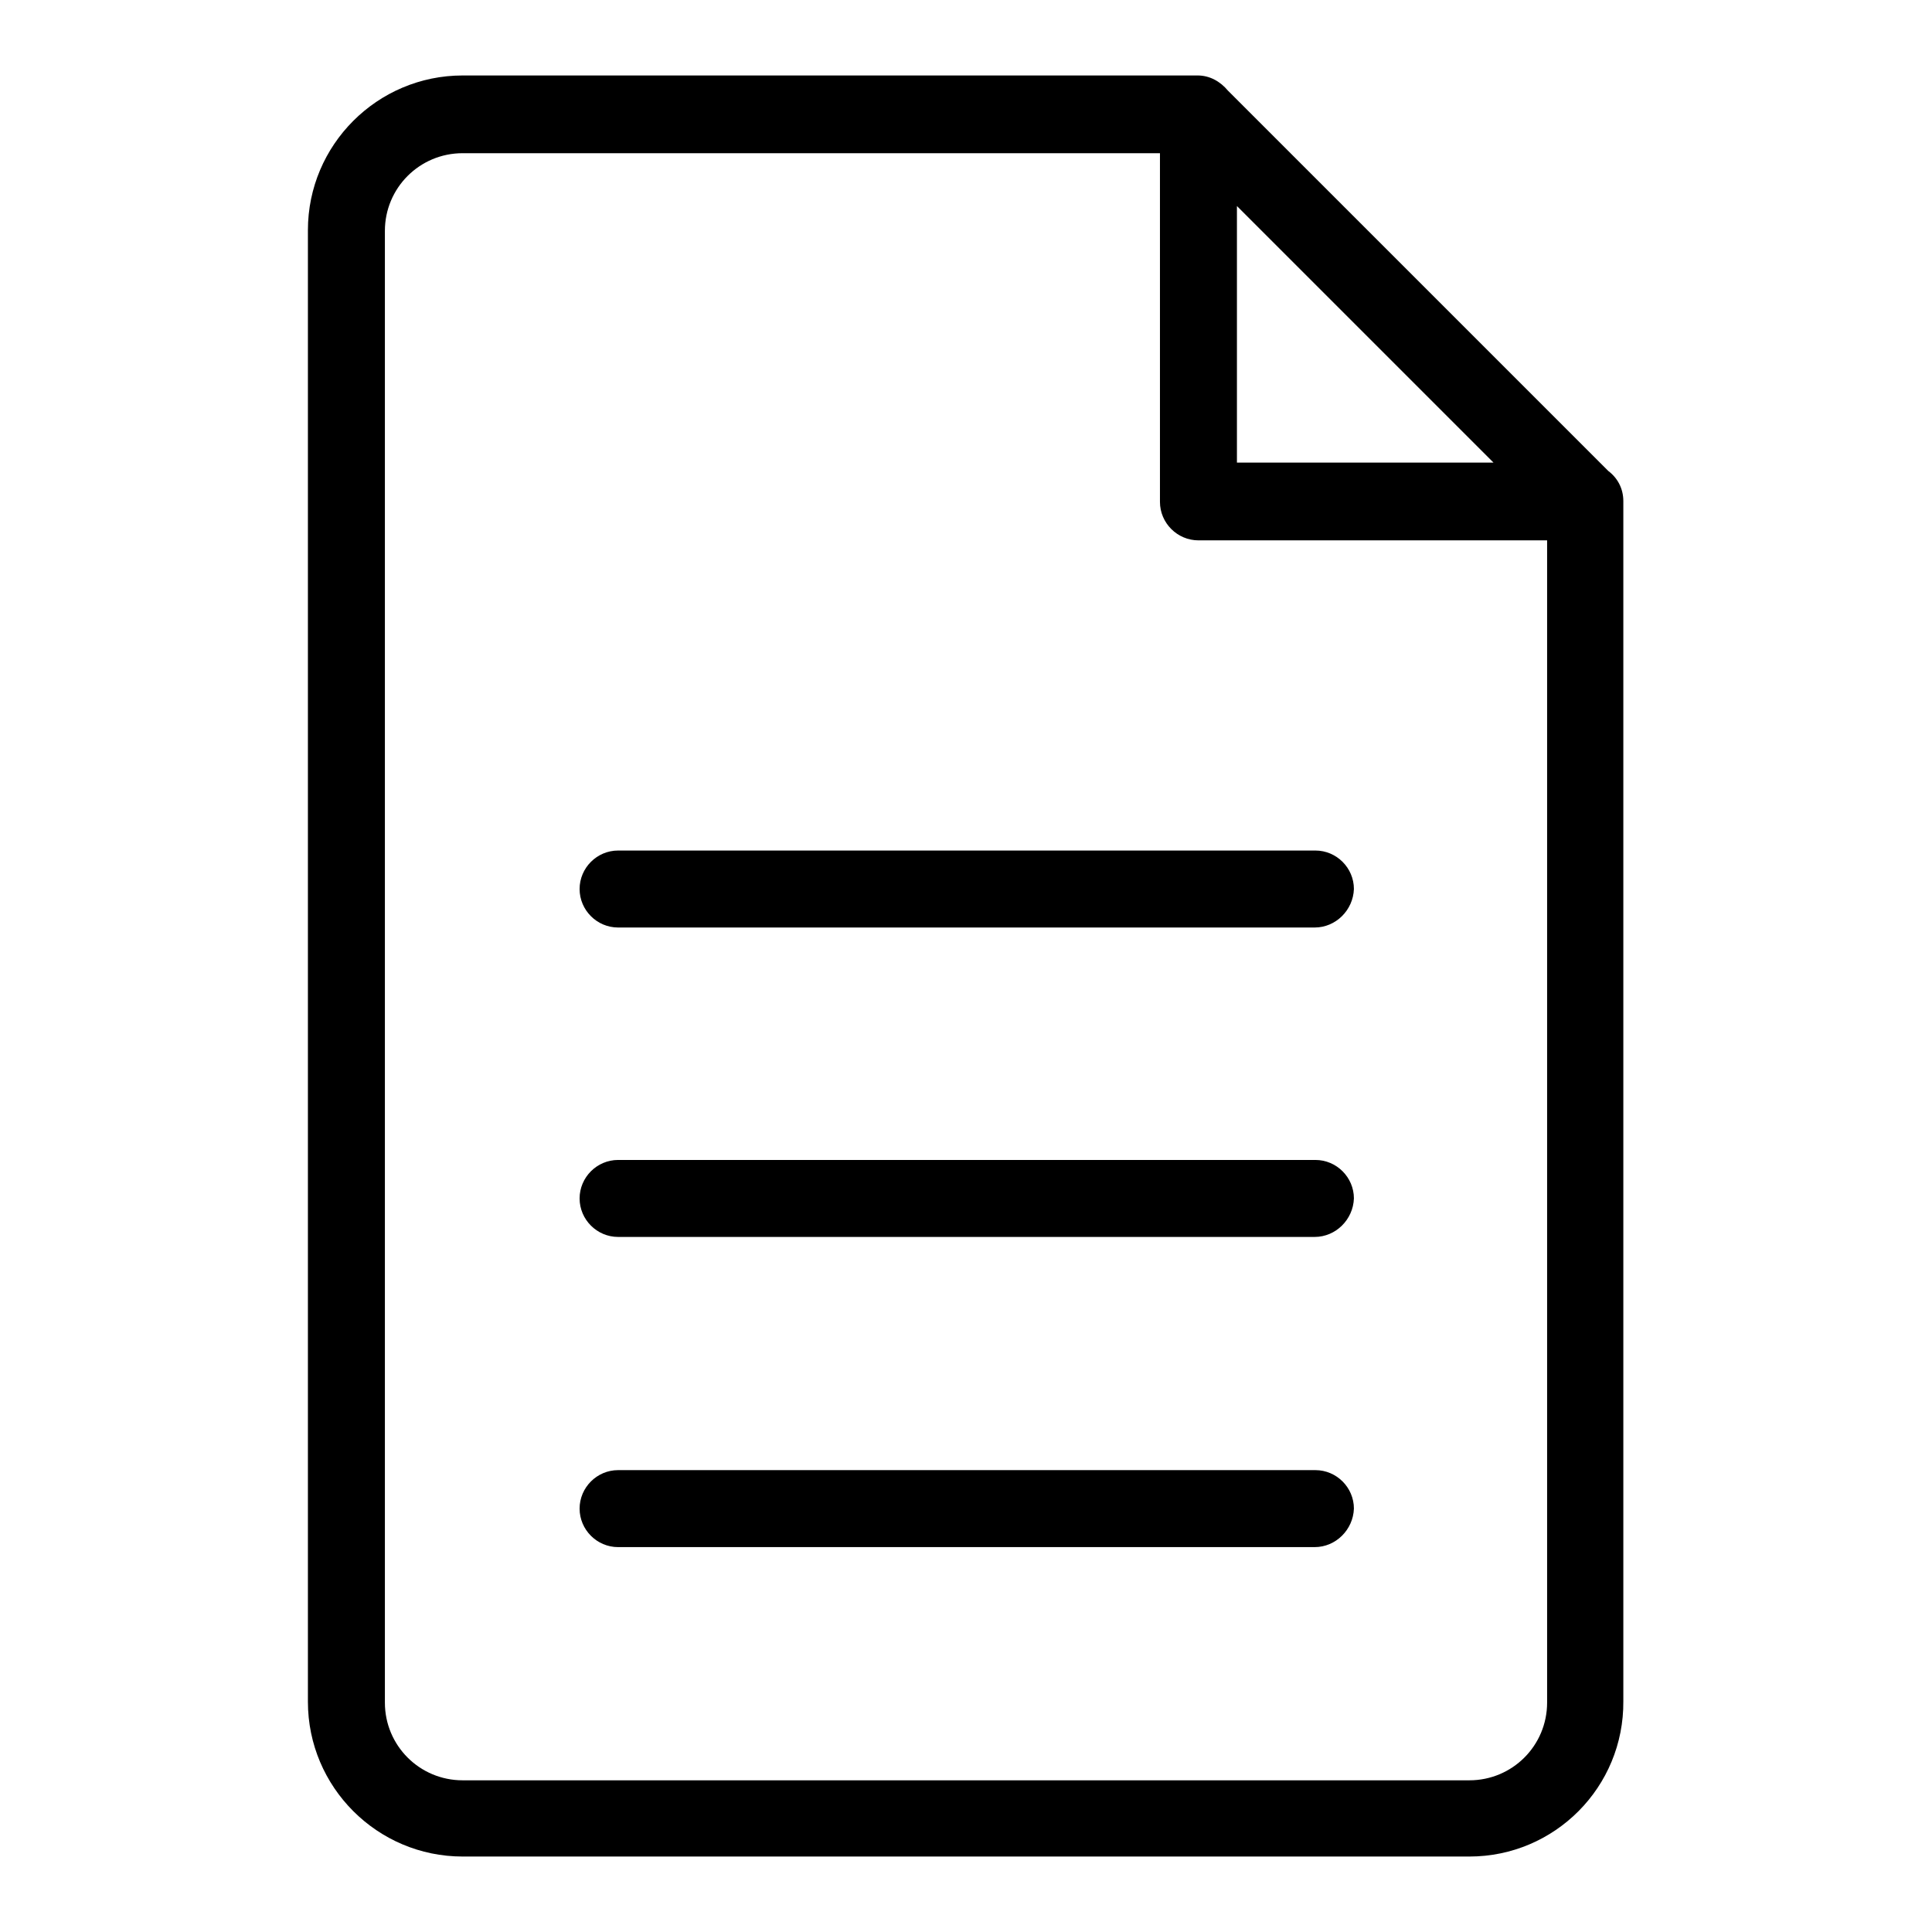
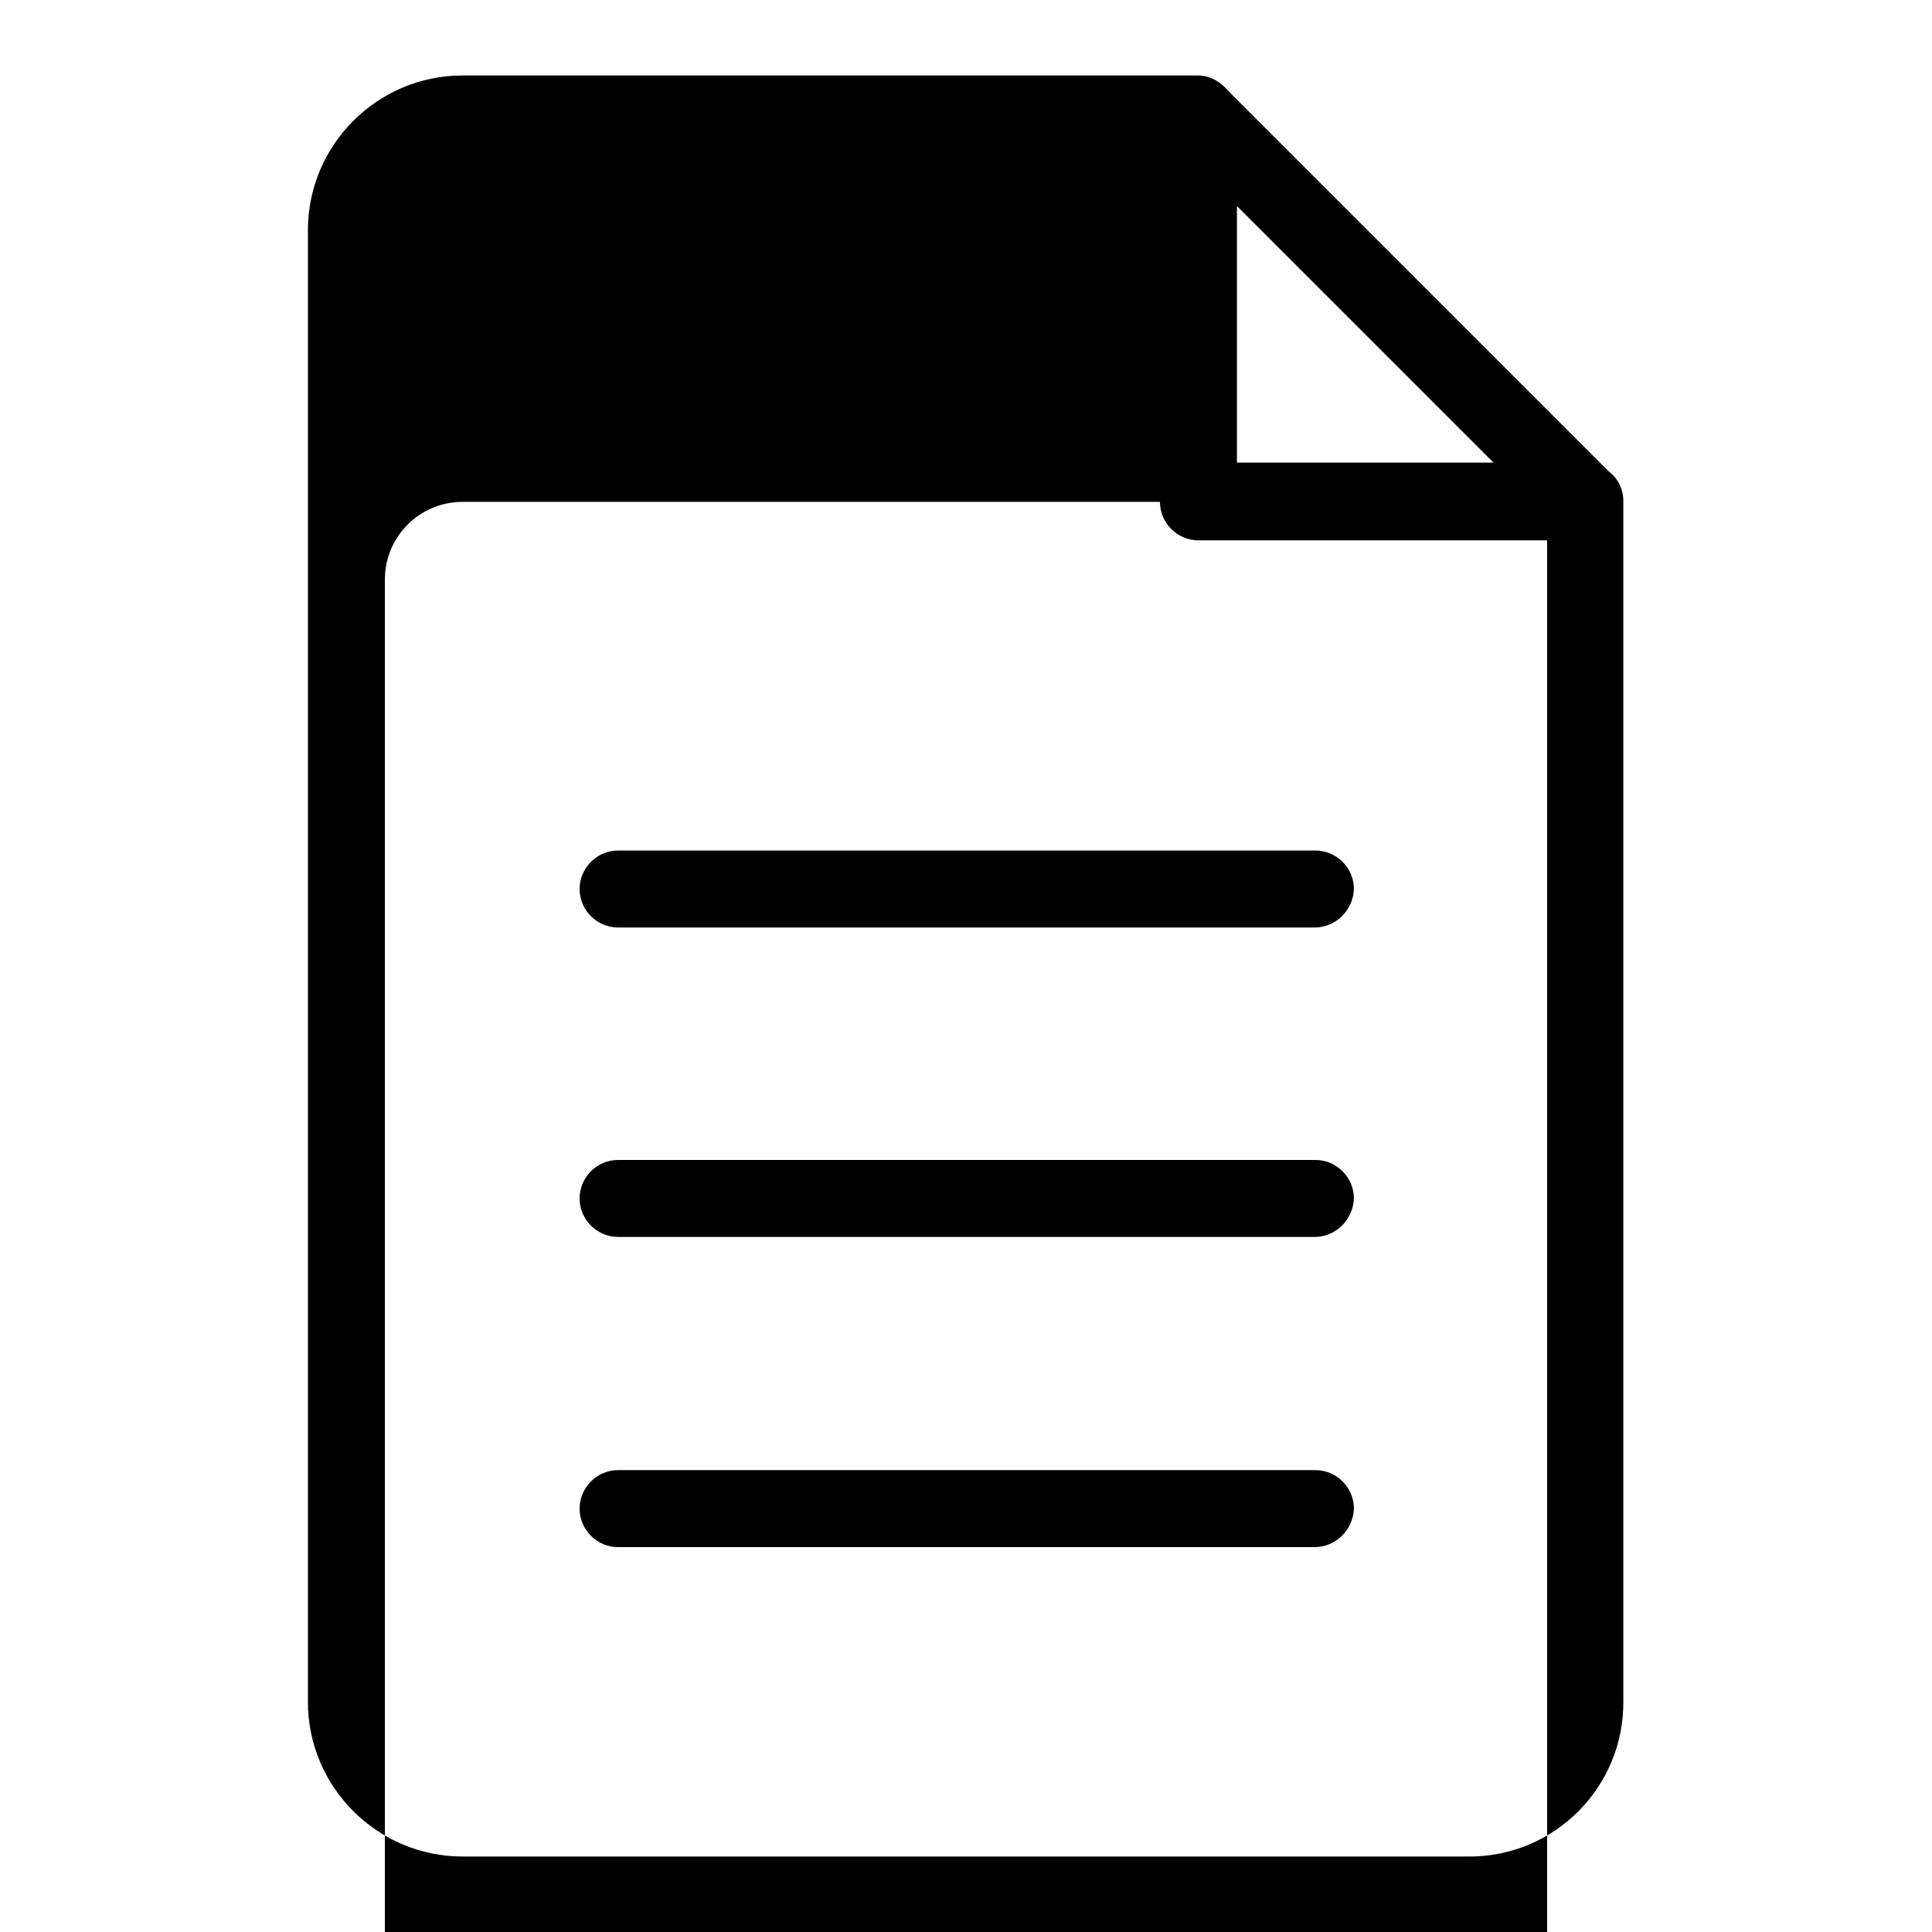
<svg xmlns="http://www.w3.org/2000/svg" version="1.1" x="0px" y="0px" viewBox="0 0 256 256" enable-background="new 0 0 256 256" xml:space="preserve">
  <g>
    <g>
-       <path fill="#000000" d="M194.7,246H61.3c-11.3,0-20.5-9.2-20.5-20.5v-195C40.8,19.2,50,10,61.3,10h97.3h0h0.1l0,0c1.6,0,3,0.8,4,2l50.4,50.4c1.2,0.9,2,2.3,2,4l0,0v0.1v0v158.9C215.2,236.8,206,246,194.7,246z M163.9,27.3v34h34L163.9,27.3z M205,71.6h-46.2c-2.8,0-5.1-2.3-5.1-5.1V20.3H61.3c-5.7,0-10.3,4.6-10.3,10.3v195c0,5.7,4.6,10.3,10.3,10.3h133.4c5.7,0,10.3-4.6,10.3-10.3V71.6z M174.2,205H81.9c-2.8,0-5.1-2.3-5.1-5.1s2.3-5.1,5.1-5.1h92.4c2.8,0,5.1,2.3,5.1,5.1C179.3,202.7,177,205,174.2,205z M174.2,163.9H81.9c-2.8,0-5.1-2.3-5.1-5.1s2.3-5.1,5.1-5.1h92.4c2.8,0,5.1,2.3,5.1,5.1C179.3,161.6,177,163.9,174.2,163.9z M174.2,122.9H81.9c-2.8,0-5.1-2.3-5.1-5.1c0-2.8,2.3-5.1,5.1-5.1h92.4c2.8,0,5.1,2.3,5.1,5.1C179.3,120.6,177,122.9,174.2,122.9z" />
+       <path fill="#000000" d="M194.7,246H61.3c-11.3,0-20.5-9.2-20.5-20.5v-195C40.8,19.2,50,10,61.3,10h97.3h0h0.1l0,0c1.6,0,3,0.8,4,2l50.4,50.4c1.2,0.9,2,2.3,2,4l0,0v0.1v0v158.9C215.2,236.8,206,246,194.7,246z M163.9,27.3v34h34L163.9,27.3z M205,71.6h-46.2c-2.8,0-5.1-2.3-5.1-5.1H61.3c-5.7,0-10.3,4.6-10.3,10.3v195c0,5.7,4.6,10.3,10.3,10.3h133.4c5.7,0,10.3-4.6,10.3-10.3V71.6z M174.2,205H81.9c-2.8,0-5.1-2.3-5.1-5.1s2.3-5.1,5.1-5.1h92.4c2.8,0,5.1,2.3,5.1,5.1C179.3,202.7,177,205,174.2,205z M174.2,163.9H81.9c-2.8,0-5.1-2.3-5.1-5.1s2.3-5.1,5.1-5.1h92.4c2.8,0,5.1,2.3,5.1,5.1C179.3,161.6,177,163.9,174.2,163.9z M174.2,122.9H81.9c-2.8,0-5.1-2.3-5.1-5.1c0-2.8,2.3-5.1,5.1-5.1h92.4c2.8,0,5.1,2.3,5.1,5.1C179.3,120.6,177,122.9,174.2,122.9z" />
    </g>
  </g>
</svg>